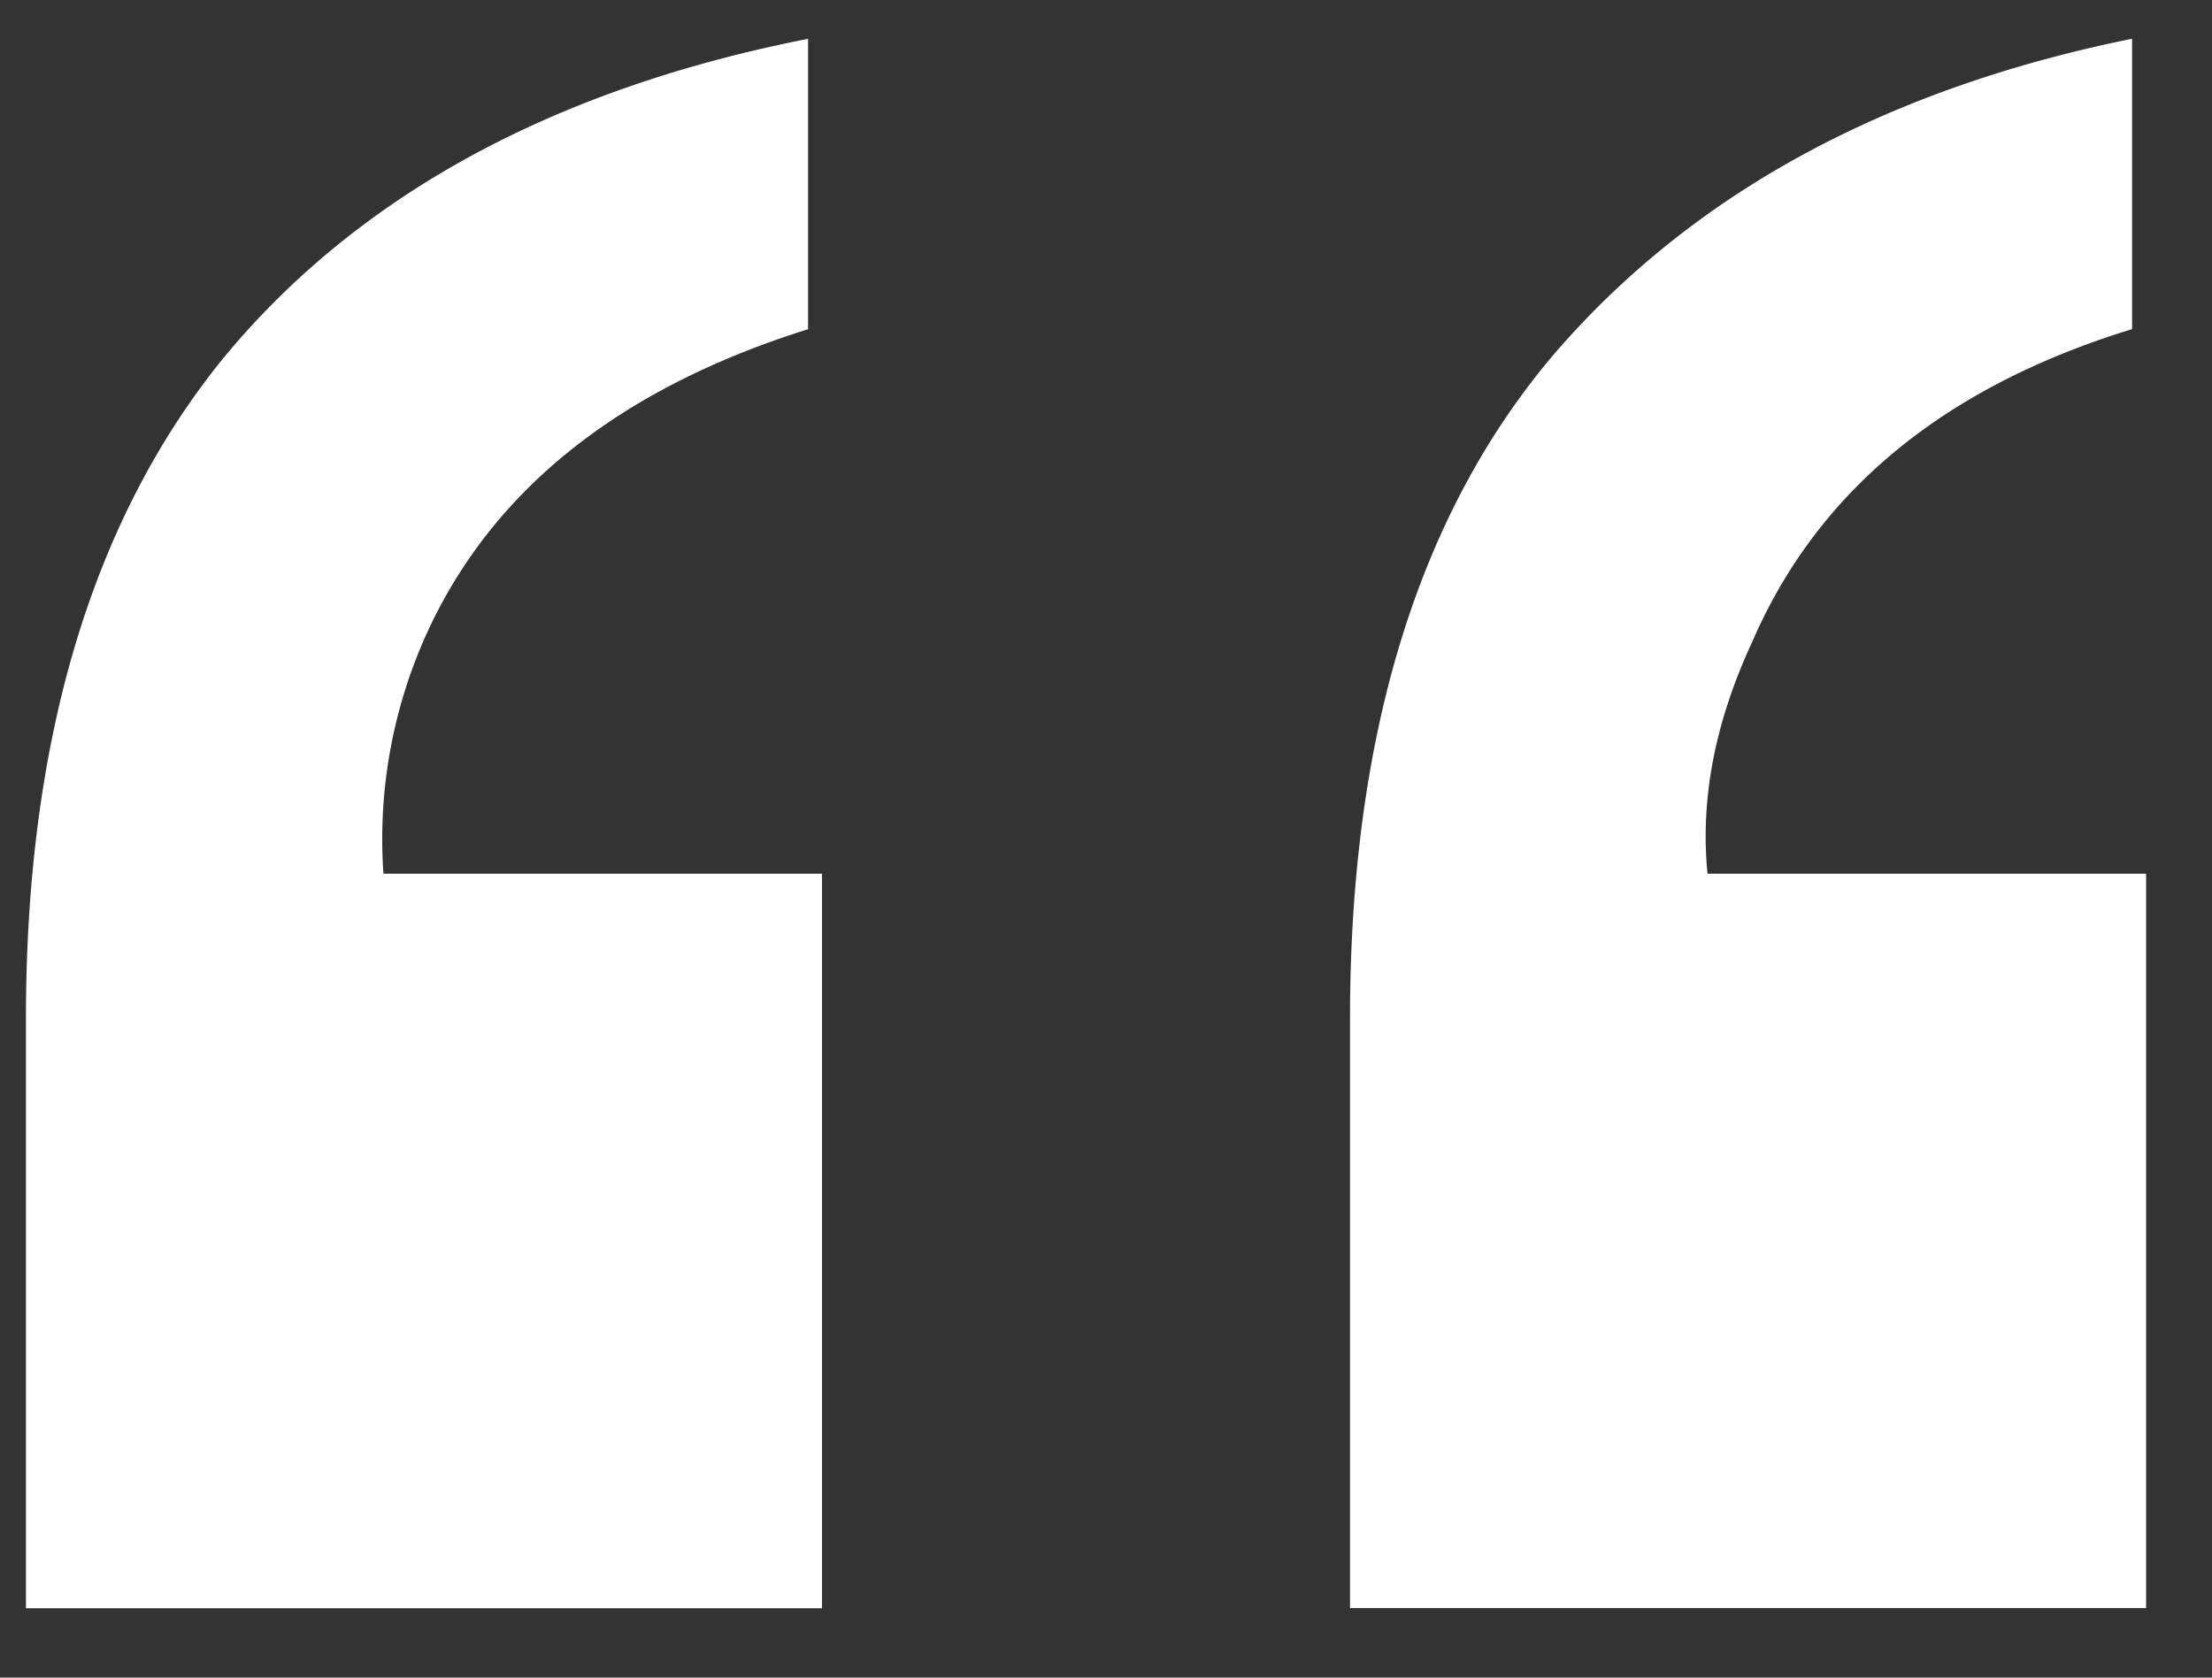
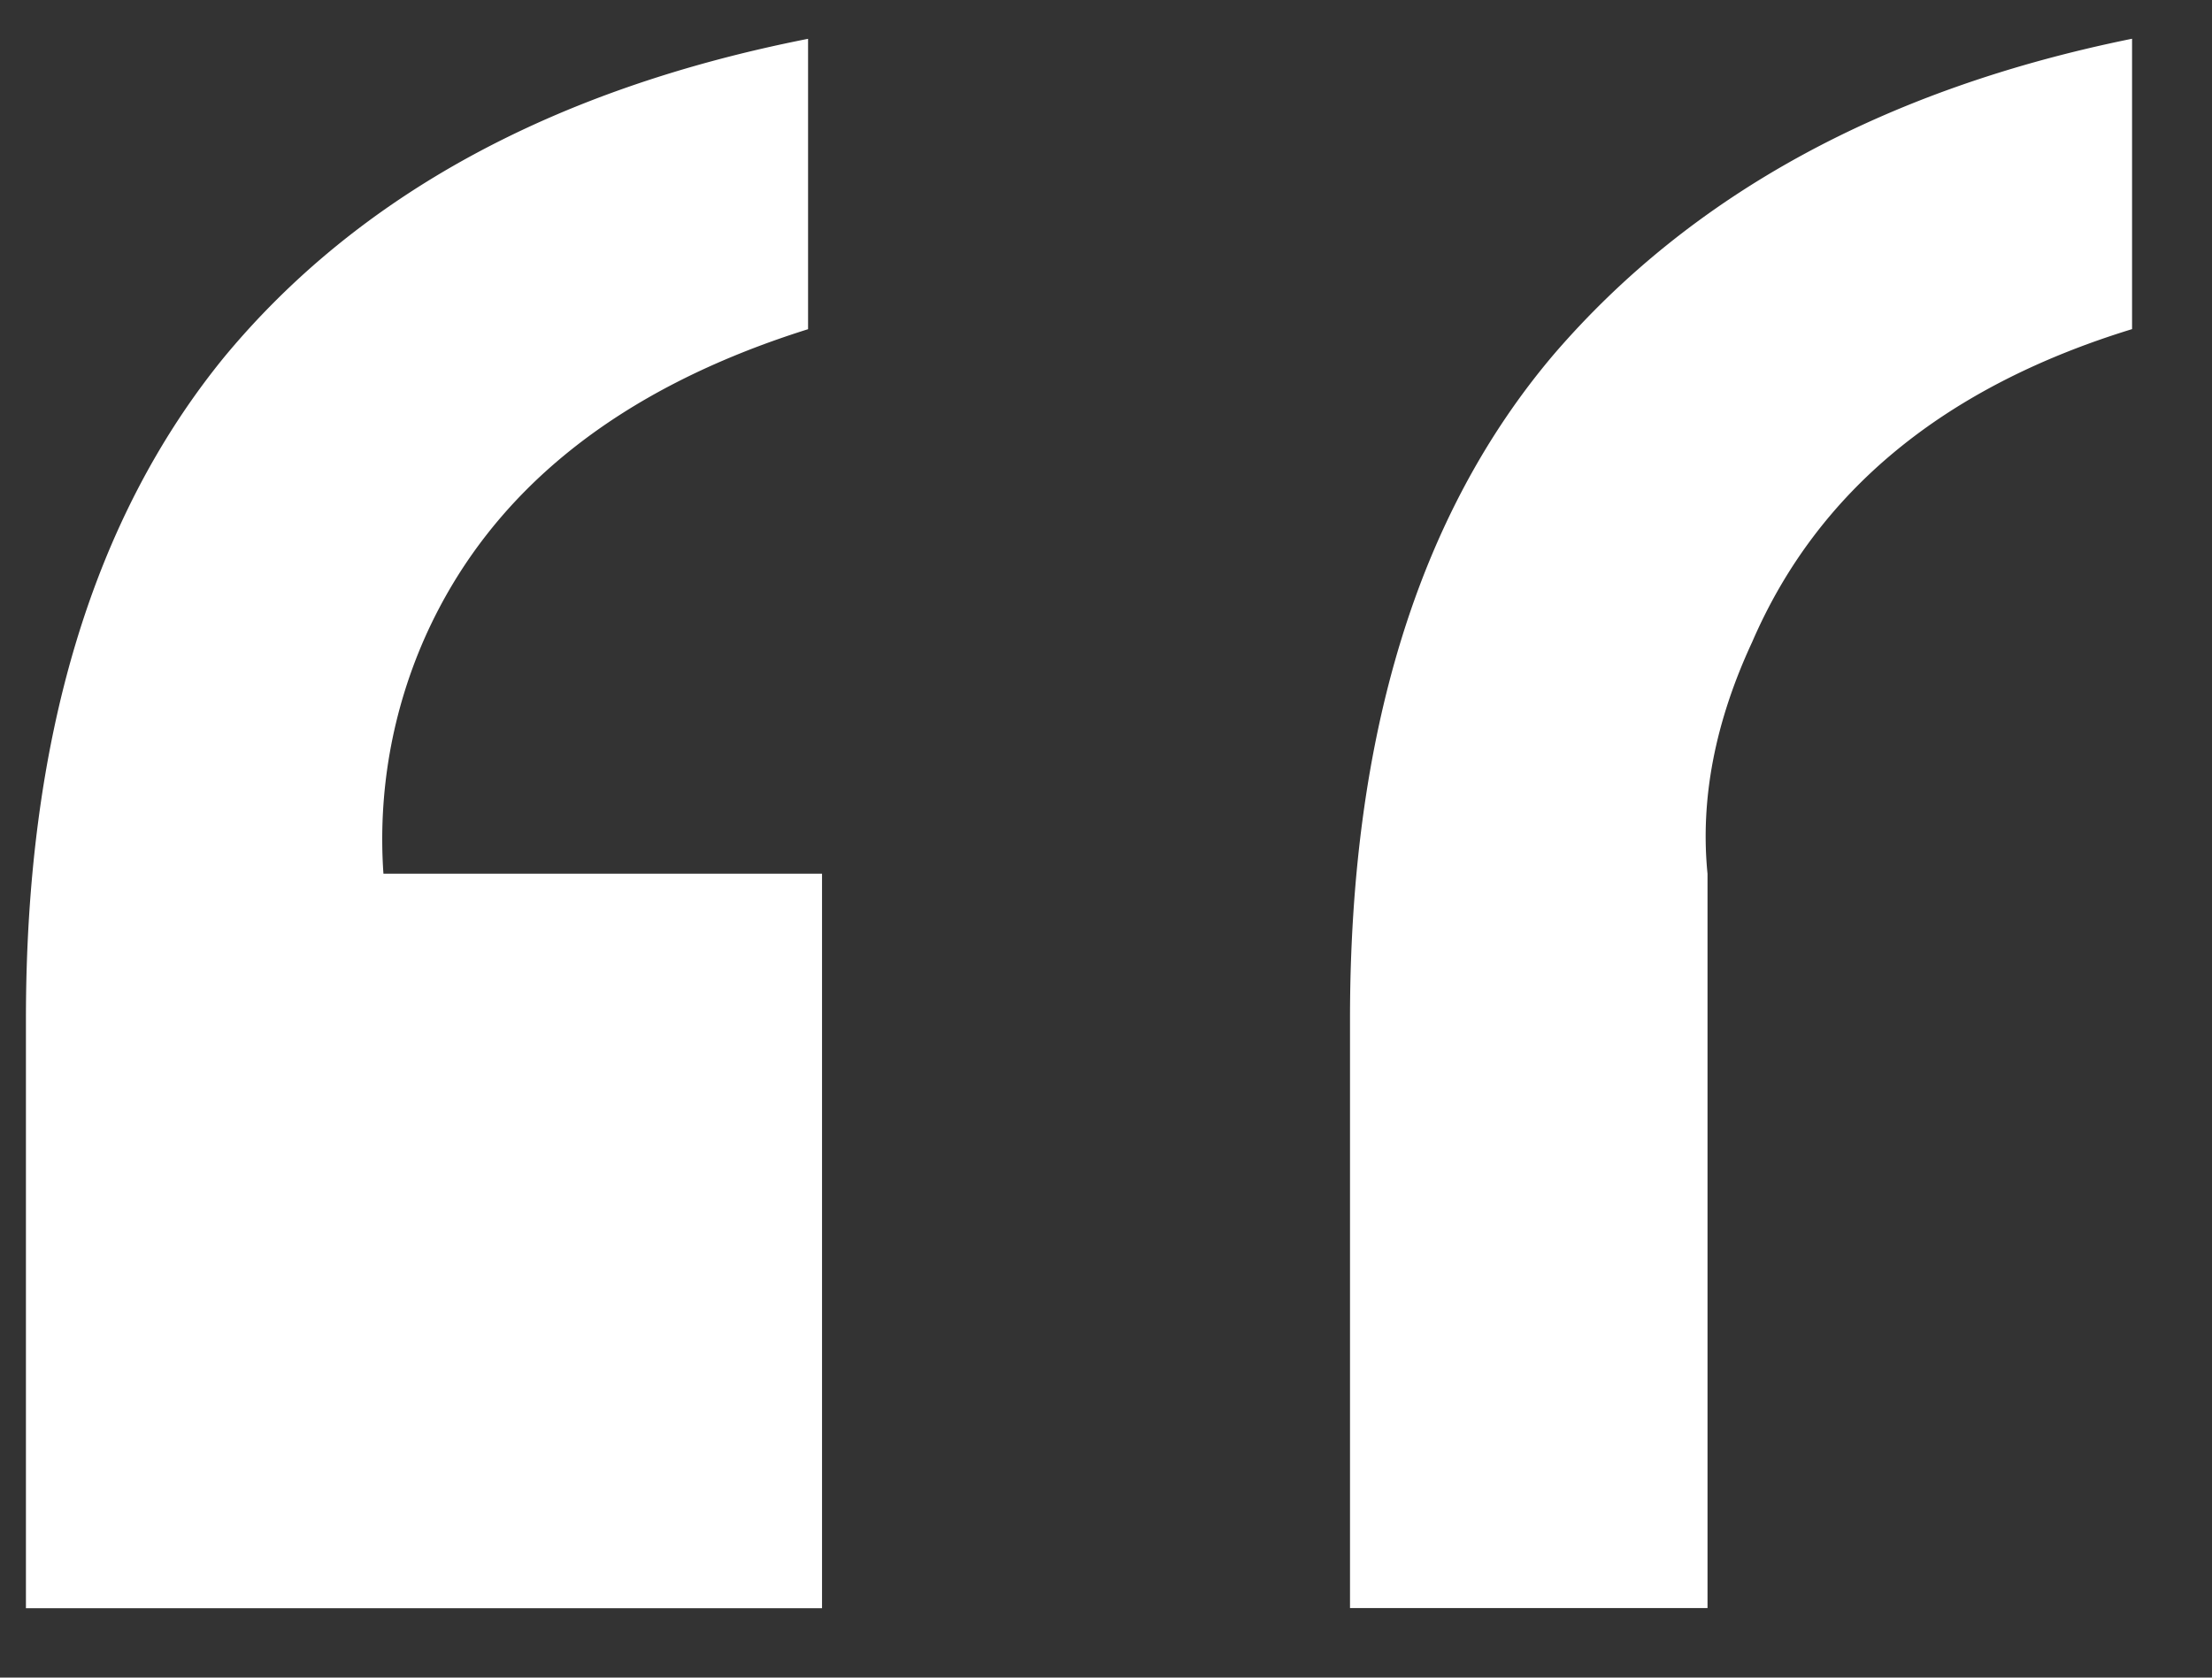
<svg xmlns="http://www.w3.org/2000/svg" width="29" height="22" fill="none">
  <rect width="100%" height="100%" fill="#333333" stroke="none" />
-   <path d="M17.699 13.362c0-3.711.89-6.616 2.673-8.716 1.807-2.1 4.334-3.479 7.58-4.138v3.808c-2.465.757-4.125 2.124-4.98 4.102-.488 1.05-.683 2.063-.586 3.04h5.75v9.63H17.699v-7.726zm-17.359 0c0-3.662.867-6.555 2.6-8.68C4.698 2.56 7.25 1.168 10.594.509v3.808c-2.49.782-4.162 2.124-5.017 4.029a6.531 6.531 0 00-.55 3.112h5.75v9.632H.34v-7.727z" fill="#fff" />
+   <path d="M17.699 13.362c0-3.711.89-6.616 2.673-8.716 1.807-2.1 4.334-3.479 7.58-4.138v3.808c-2.465.757-4.125 2.124-4.98 4.102-.488 1.05-.683 2.063-.586 3.04v9.63H17.699v-7.726zm-17.359 0c0-3.662.867-6.555 2.6-8.68C4.698 2.56 7.25 1.168 10.594.509v3.808c-2.49.782-4.162 2.124-5.017 4.029a6.531 6.531 0 00-.55 3.112h5.75v9.632H.34v-7.727z" fill="#fff" />
</svg>